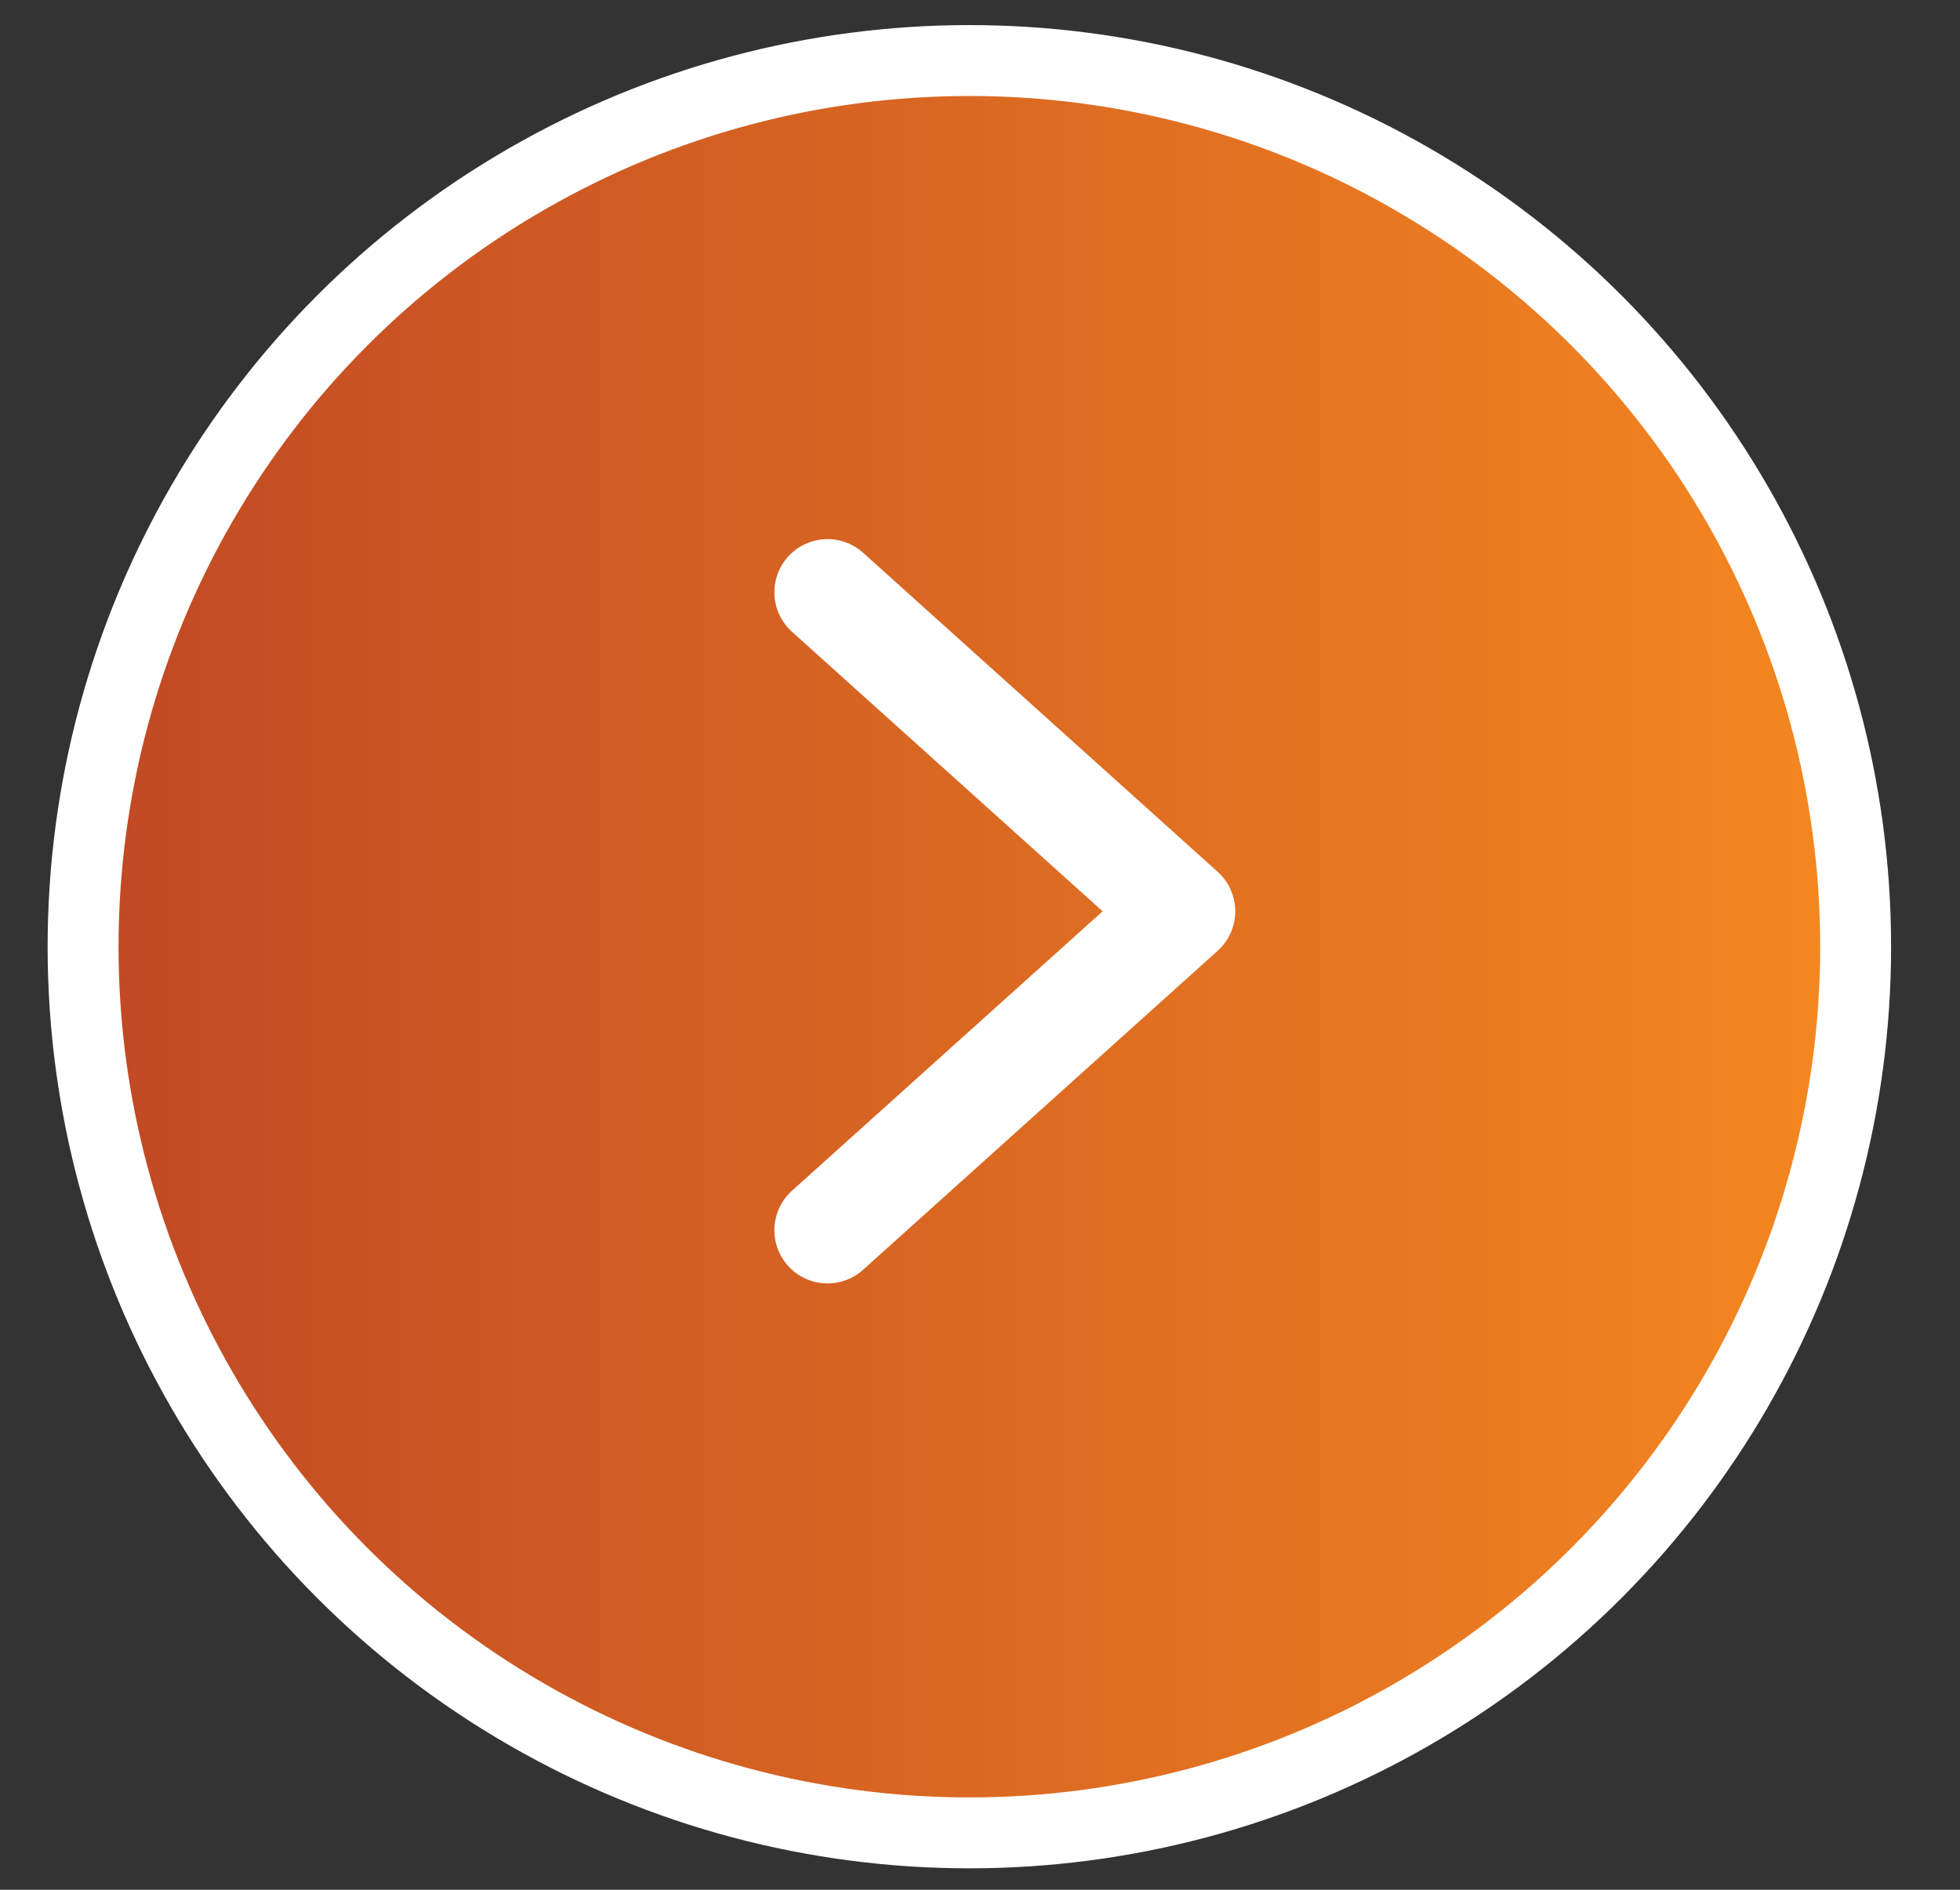
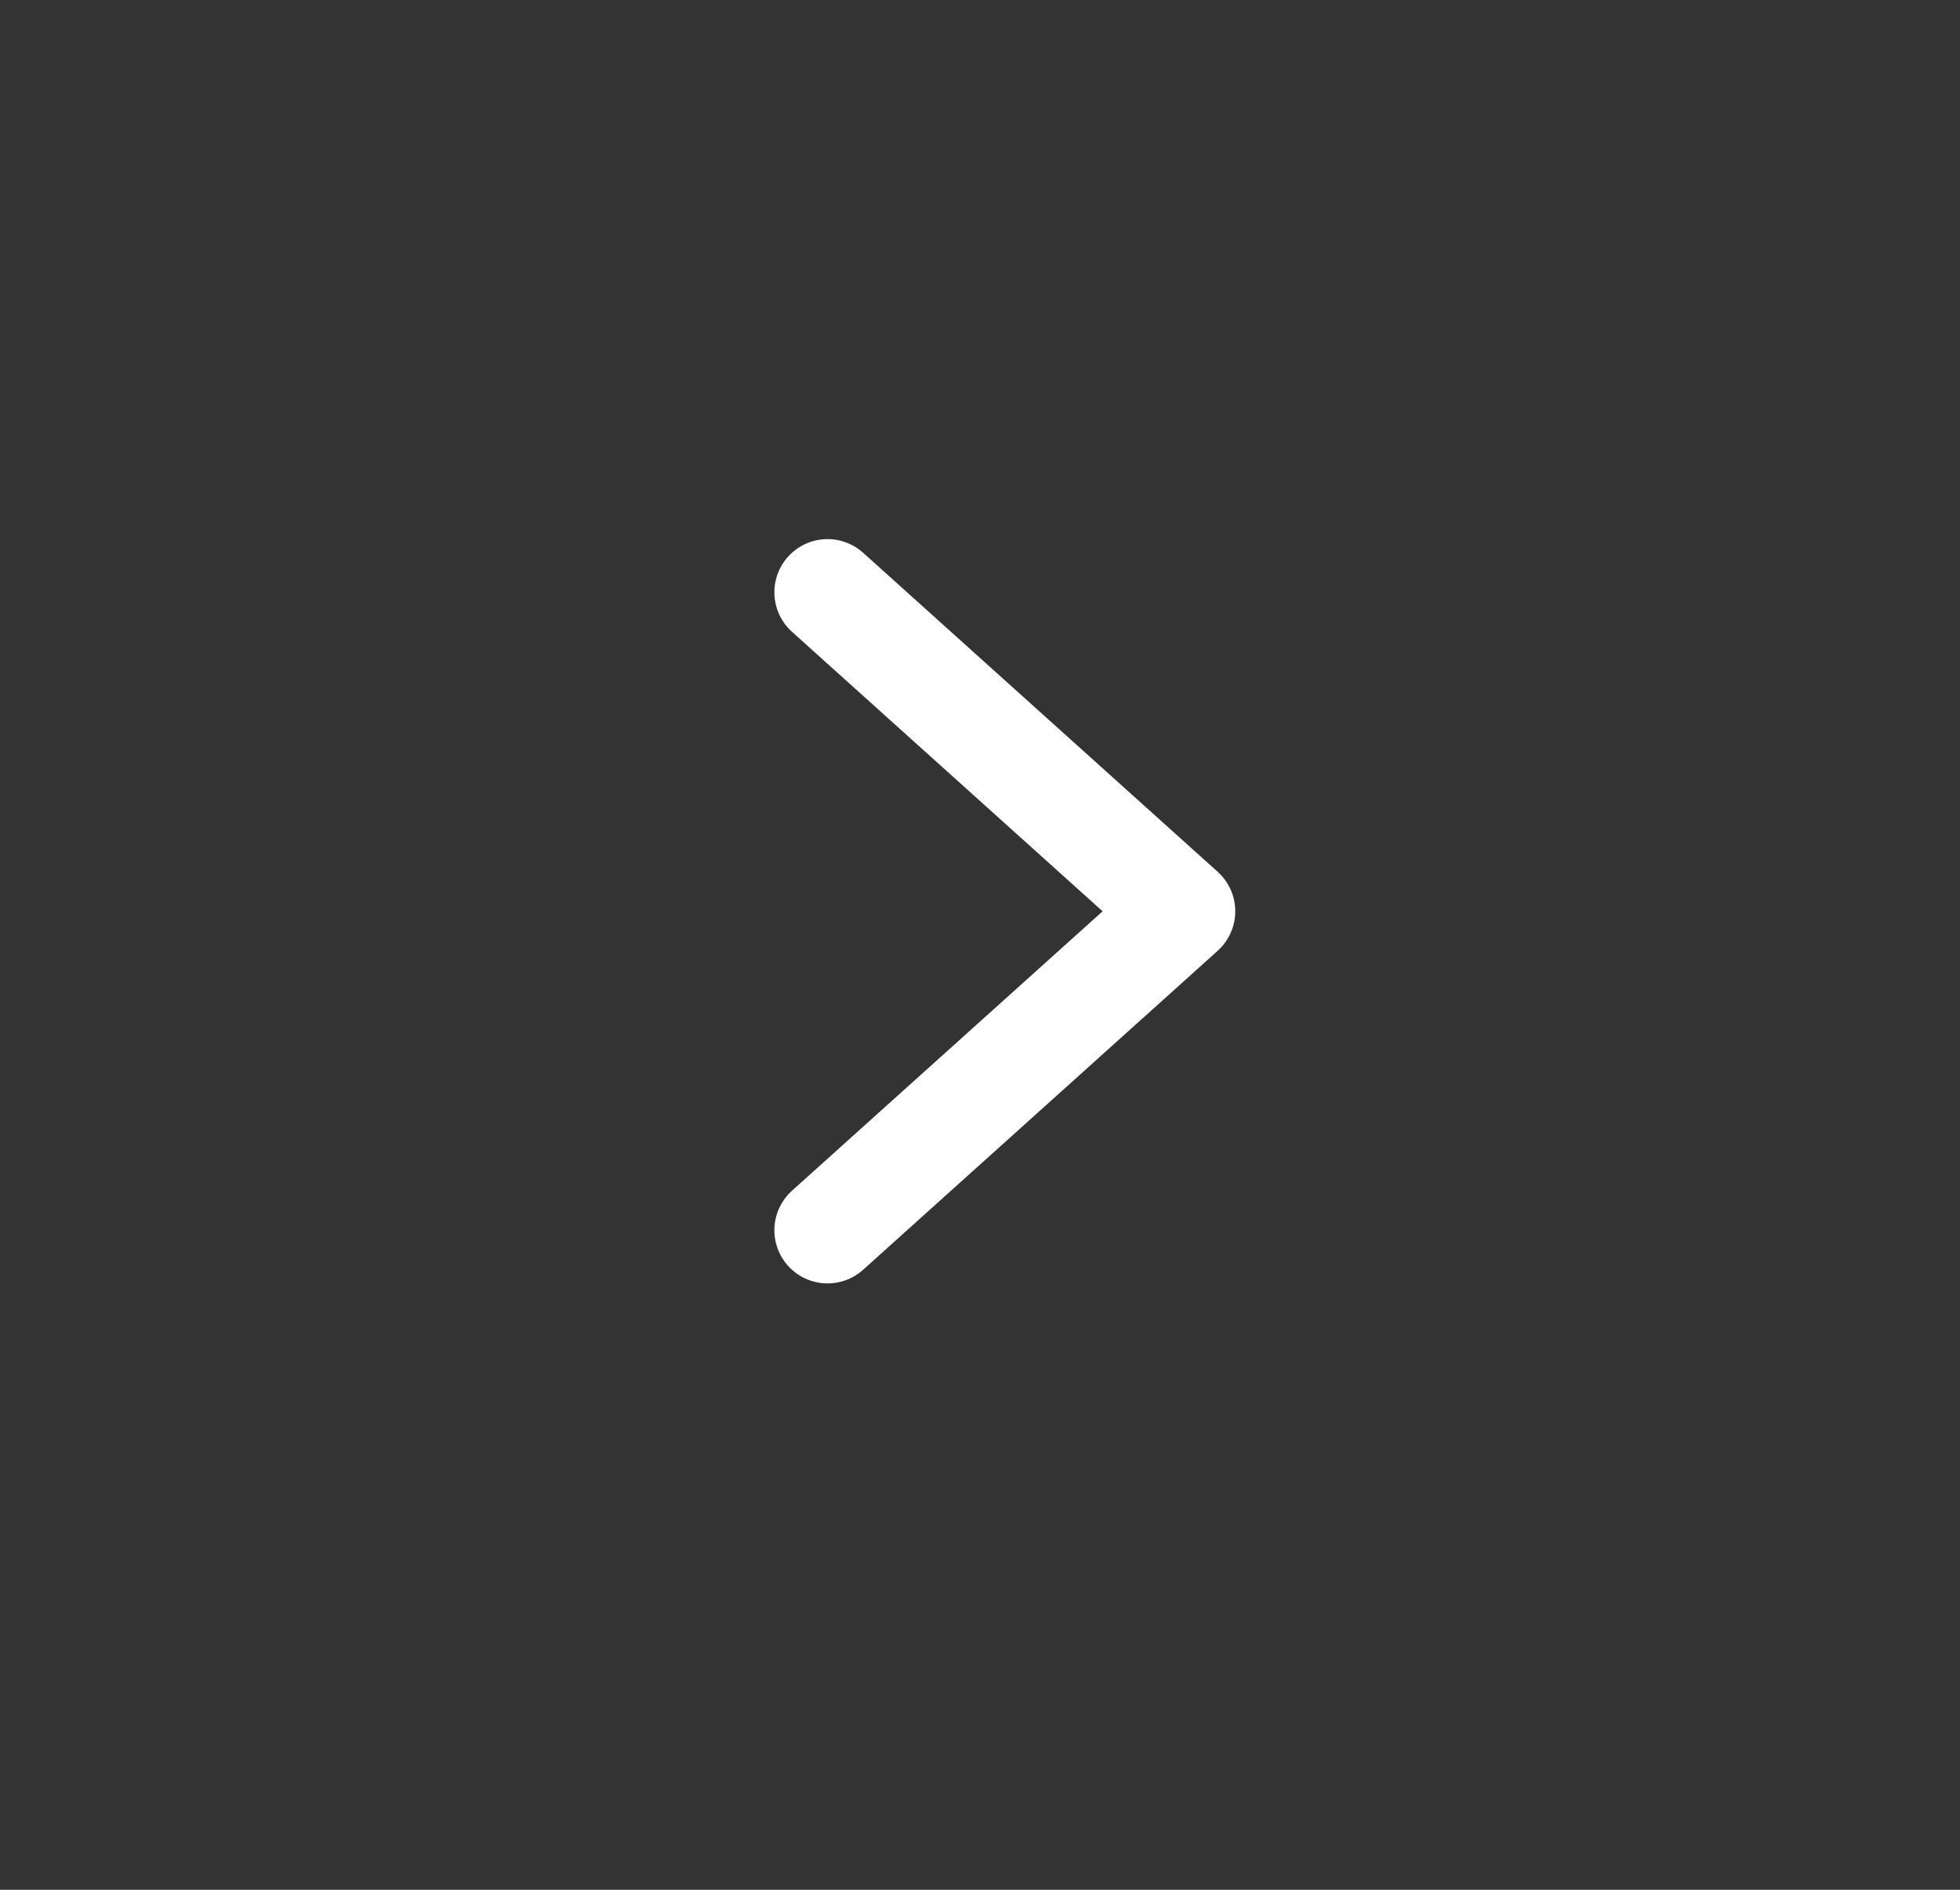
<svg xmlns="http://www.w3.org/2000/svg" width="28" height="27" viewBox="0 0 28 27" fill="none">
  <rect x="0" y="0" width="28" height="27" fill="#333333" stroke="none" />
-   <circle cx="13.848" cy="13.526" r="12.661" fill="url(#paint0_linear_69_554)" stroke="white" stroke-width="1.013" />
  <path d="M11.822 8.462L16.887 13.02L11.822 17.577" stroke="white" stroke-width="1.519" stroke-linecap="round" stroke-linejoin="round" />
  <defs>
    <linearGradient id="paint0_linear_69_554" x1="0.681" y1="13.526" x2="27.015" y2="13.526" gradientUnits="userSpaceOnUse">
      <stop stop-color="#BF4724" />
      <stop offset="1" stop-color="#F68920" />
    </linearGradient>
  </defs>
</svg>